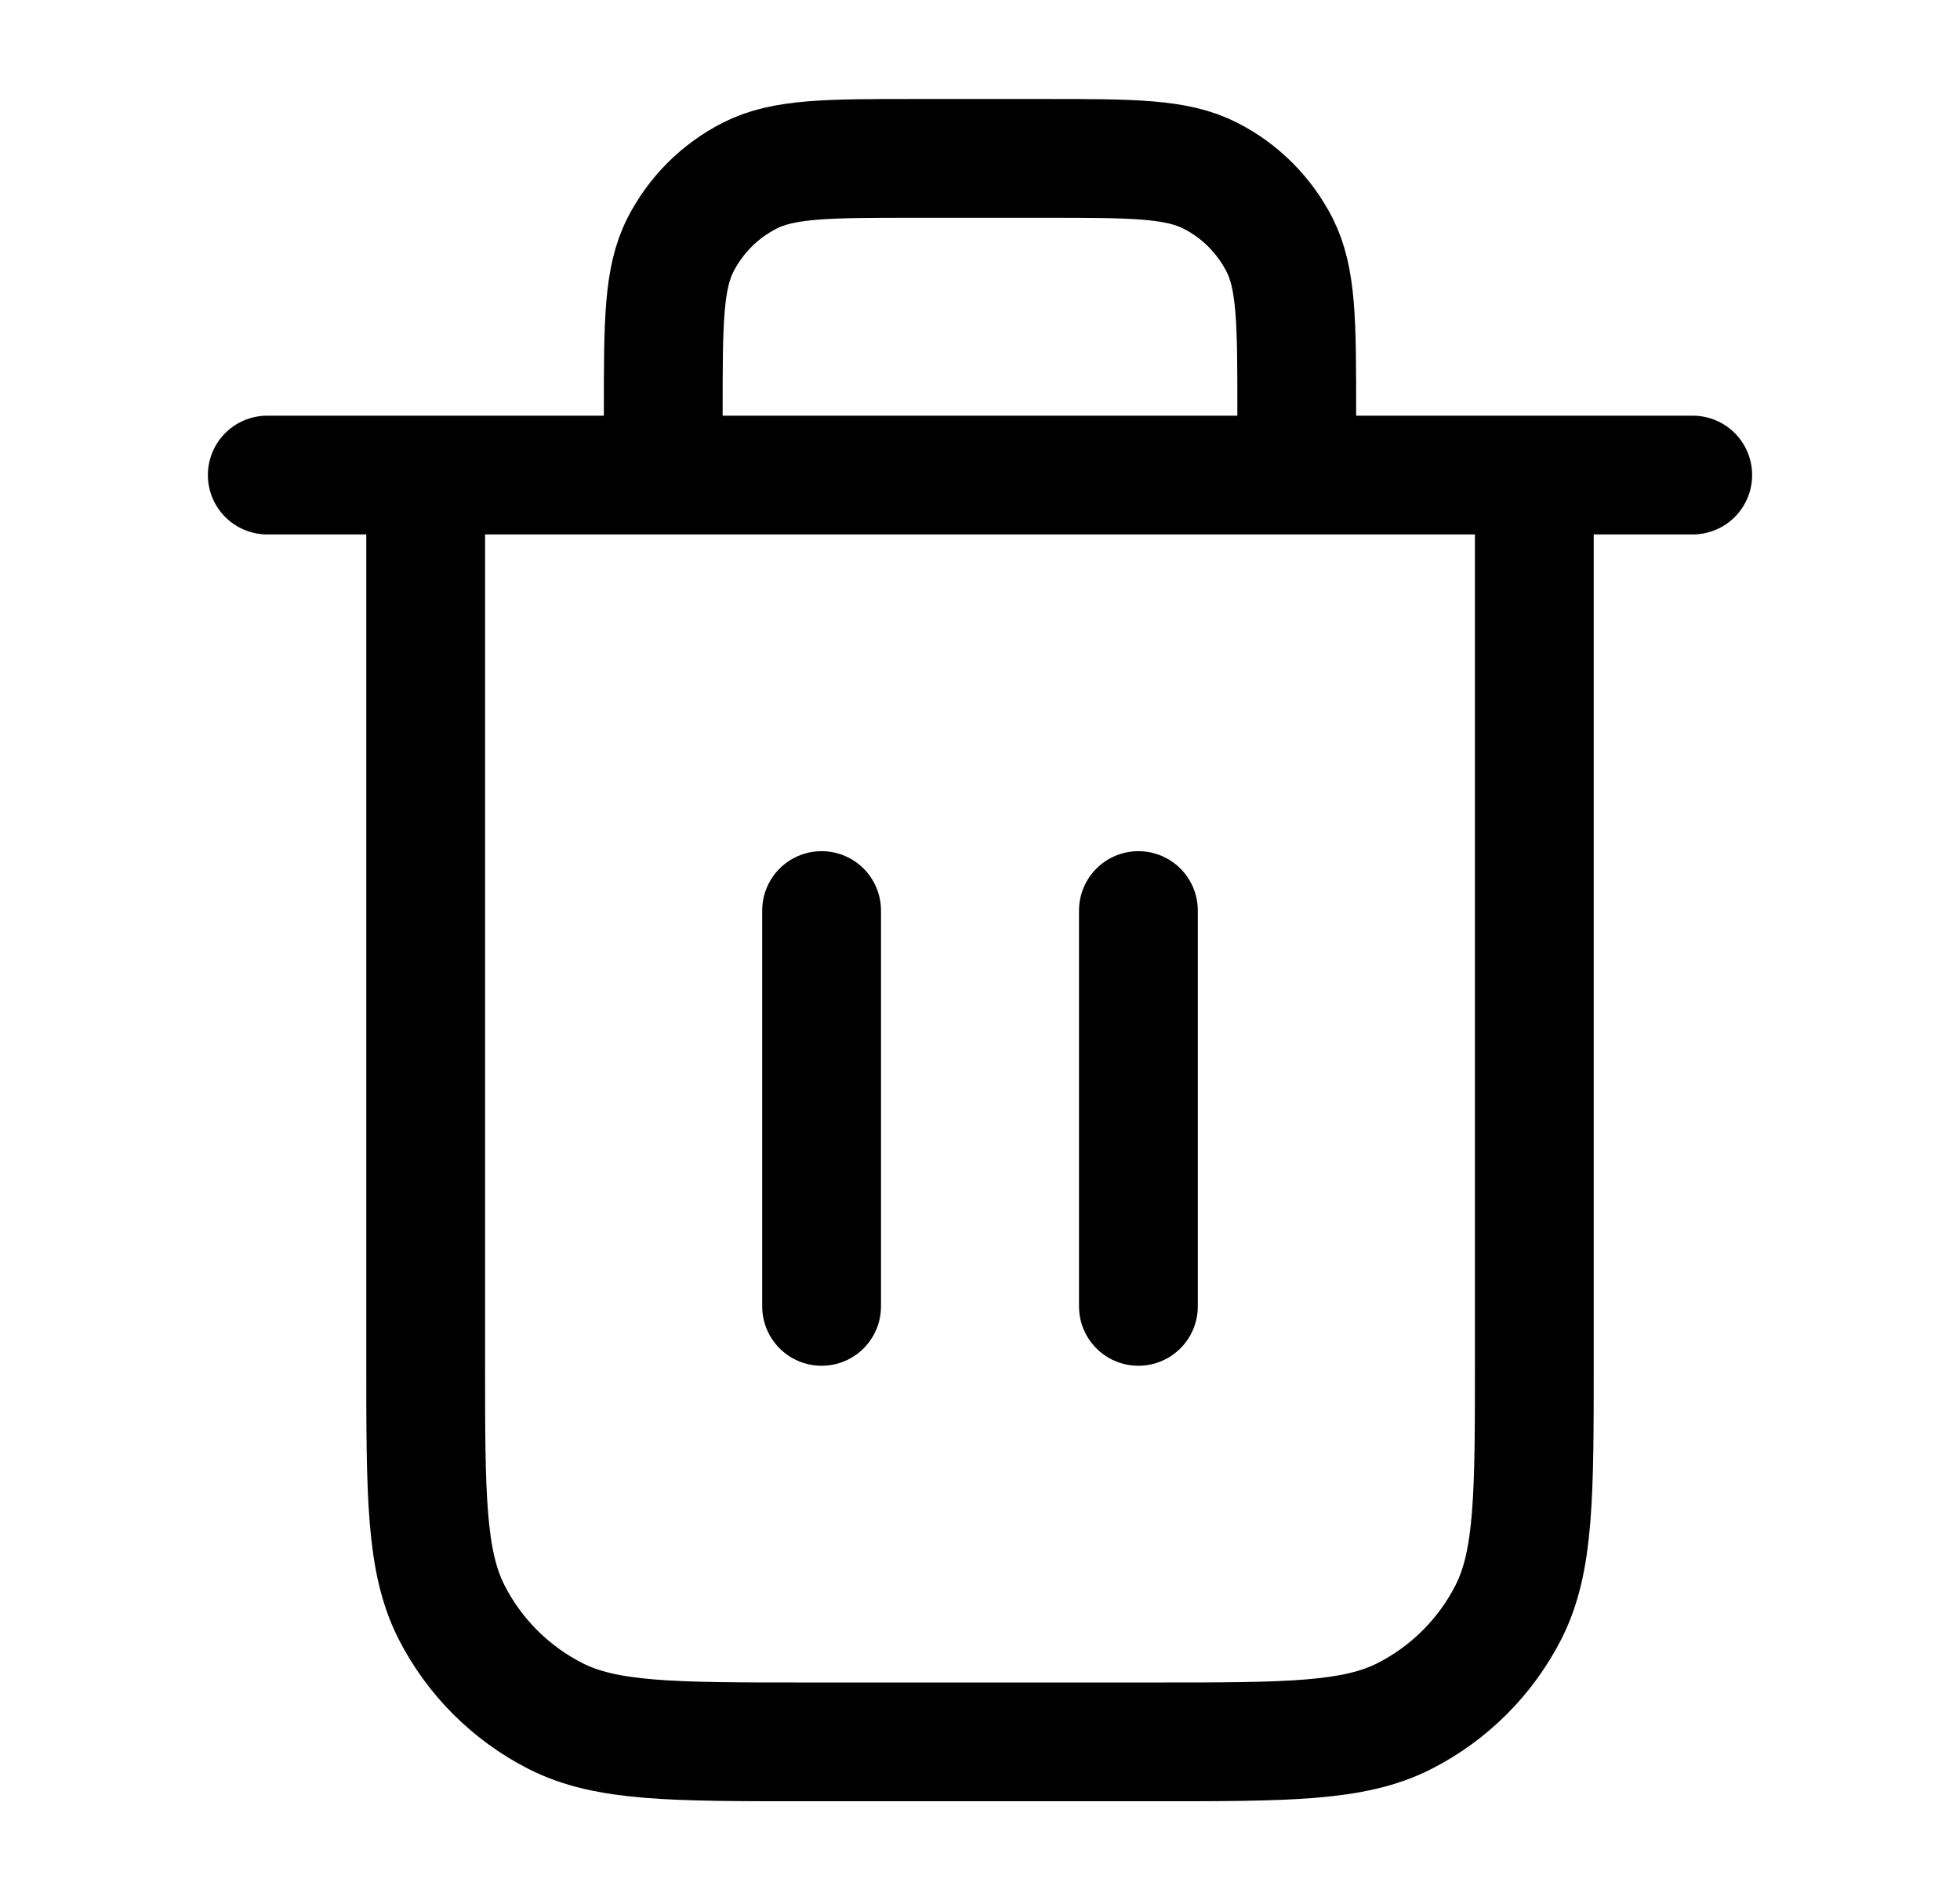
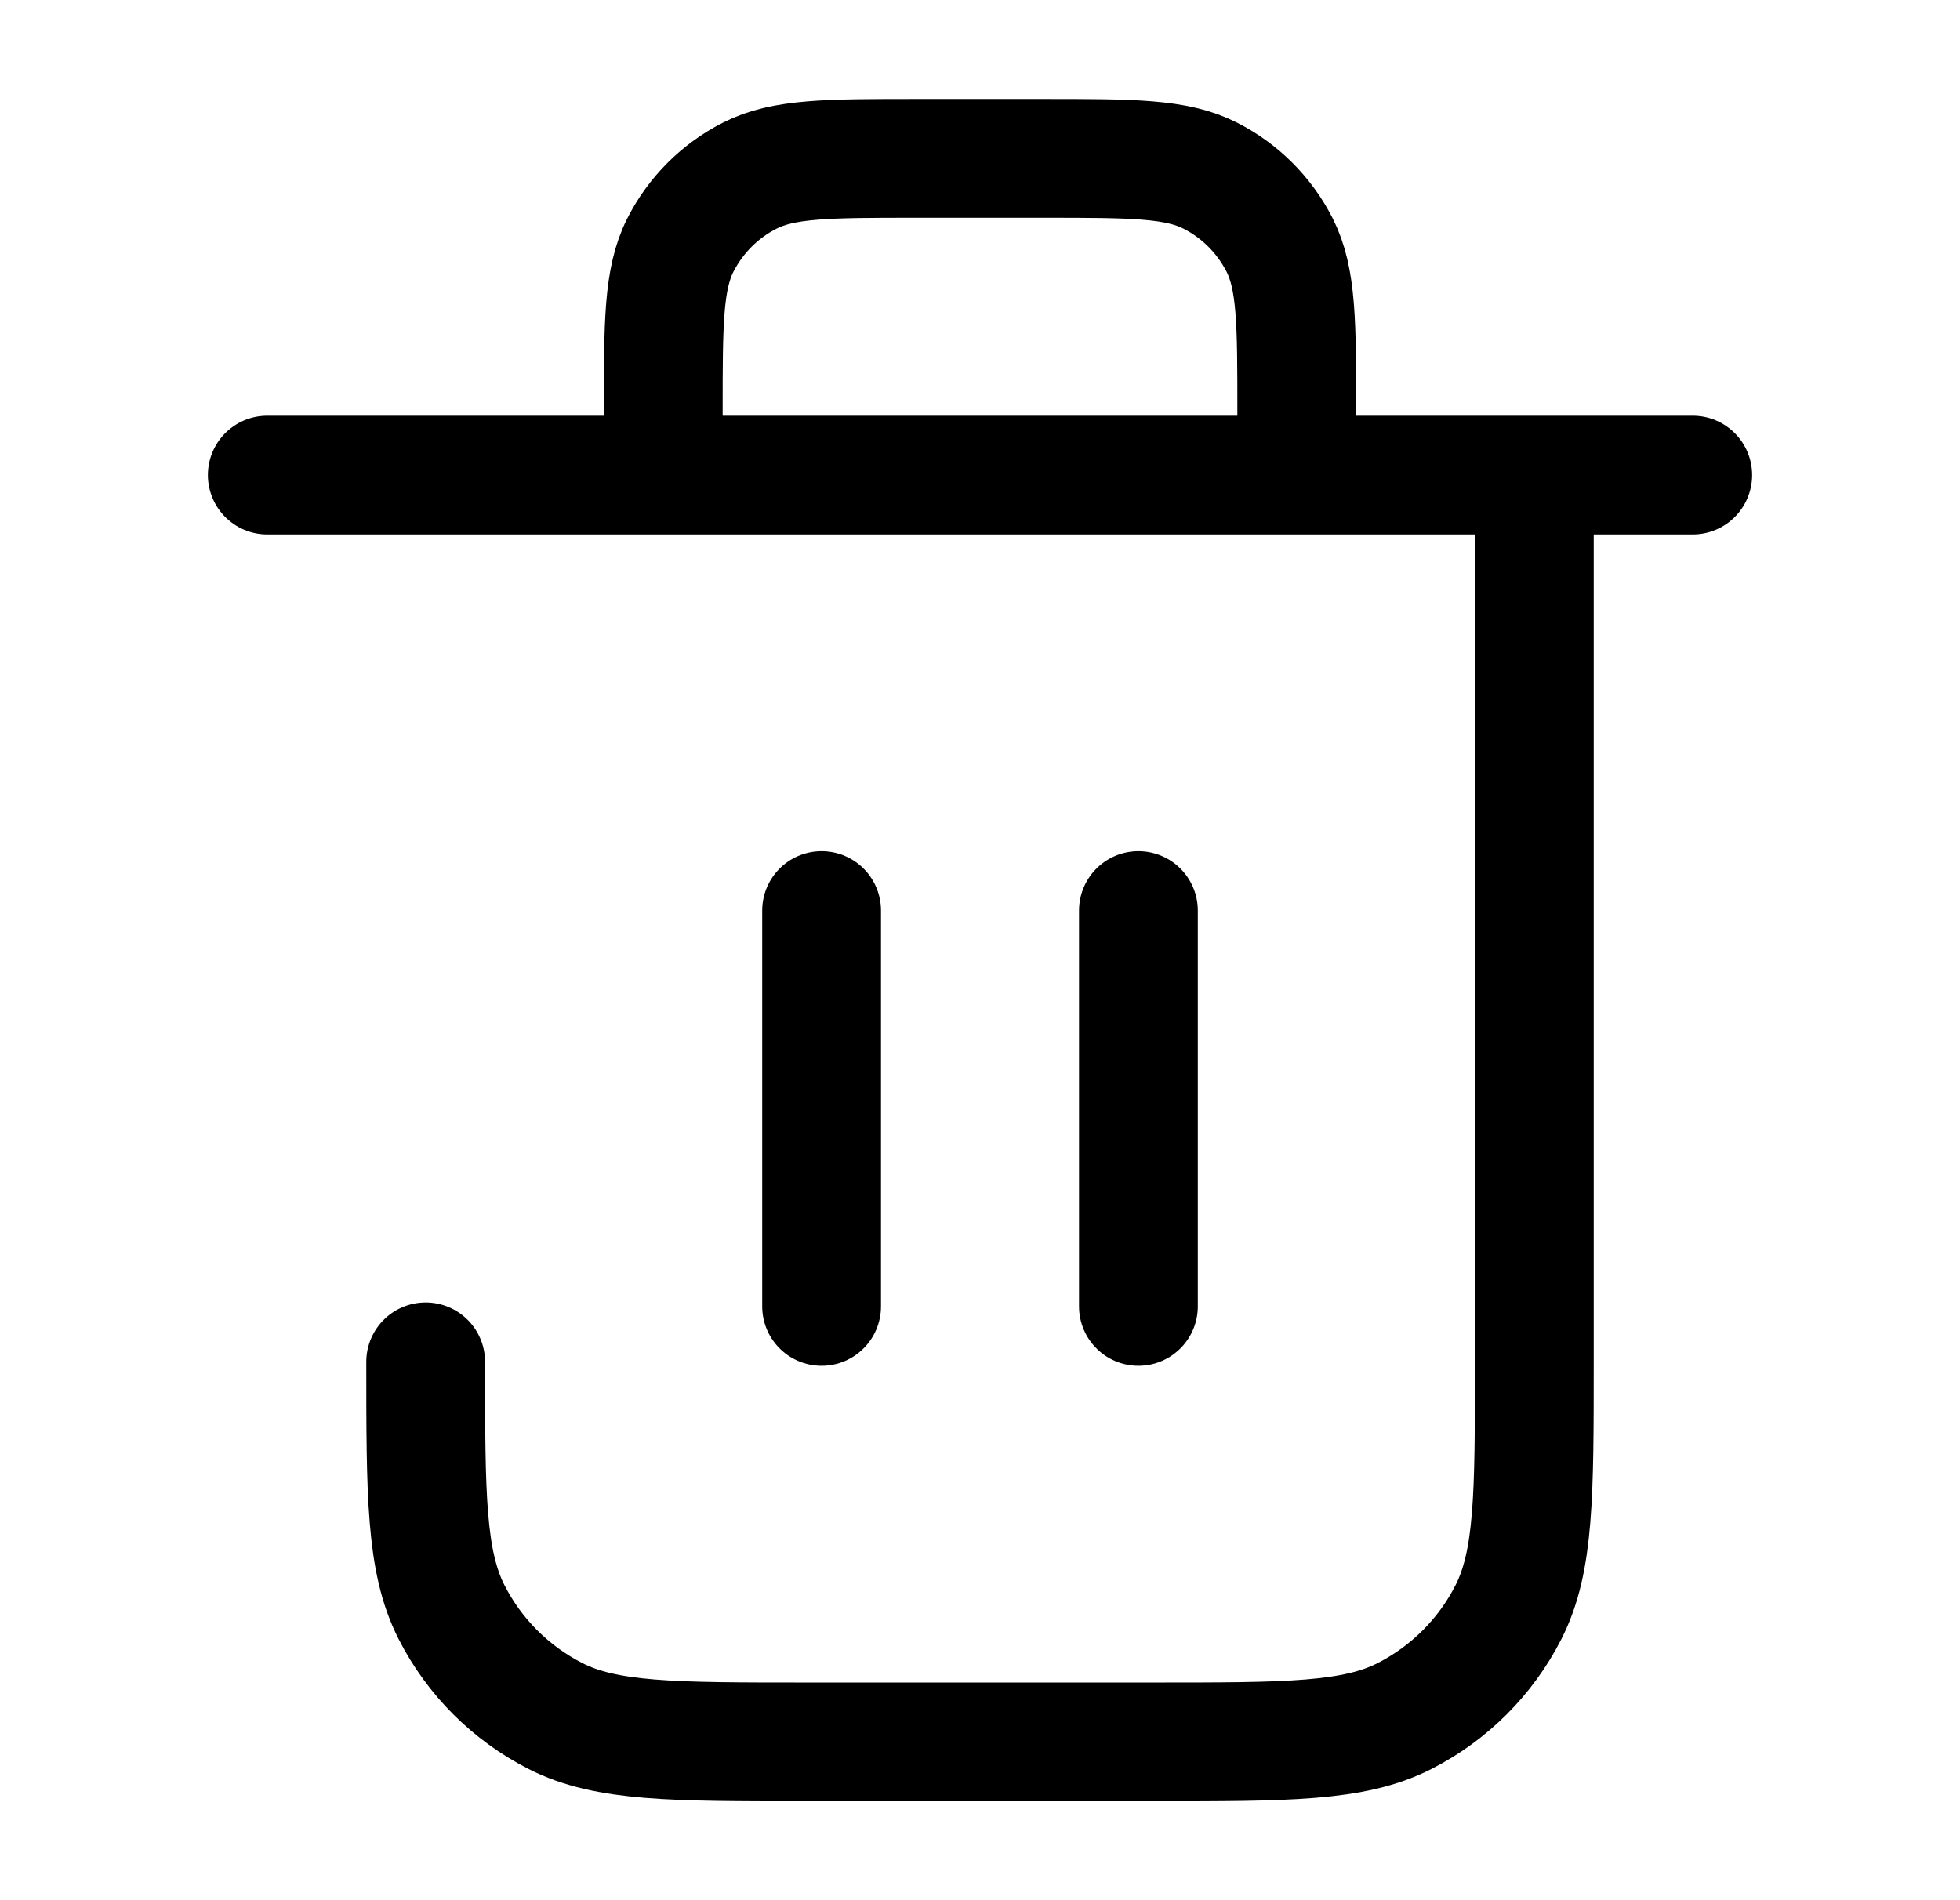
<svg xmlns="http://www.w3.org/2000/svg" width="33" height="32" viewBox="0 0 33 32" fill="none">
-   <path d="M21.833 8V6.934C21.833 5.44 21.833 4.693 21.543 4.123C21.287 3.621 20.879 3.213 20.377 2.958C19.807 2.667 19.06 2.667 17.567 2.667H15.433C13.94 2.667 13.193 2.667 12.623 2.958C12.121 3.213 11.713 3.621 11.457 4.123C11.167 4.693 11.167 5.44 11.167 6.934V8M13.833 15.334V22M19.167 15.334V22M4.5 8H28.5M25.833 8V22.934C25.833 25.174 25.833 26.294 25.397 27.15C25.014 27.902 24.402 28.514 23.649 28.898C22.794 29.334 21.674 29.334 19.433 29.334H13.567C11.326 29.334 10.206 29.334 9.351 28.898C8.598 28.514 7.986 27.902 7.603 27.15C7.167 26.294 7.167 25.174 7.167 22.934V8" stroke="black" stroke-width="2" stroke-linecap="round" stroke-linejoin="round" />
+   <path d="M21.833 8V6.934C21.833 5.44 21.833 4.693 21.543 4.123C21.287 3.621 20.879 3.213 20.377 2.958C19.807 2.667 19.06 2.667 17.567 2.667H15.433C13.94 2.667 13.193 2.667 12.623 2.958C12.121 3.213 11.713 3.621 11.457 4.123C11.167 4.693 11.167 5.44 11.167 6.934V8M13.833 15.334V22M19.167 15.334V22M4.5 8H28.5M25.833 8V22.934C25.833 25.174 25.833 26.294 25.397 27.15C25.014 27.902 24.402 28.514 23.649 28.898C22.794 29.334 21.674 29.334 19.433 29.334H13.567C11.326 29.334 10.206 29.334 9.351 28.898C8.598 28.514 7.986 27.902 7.603 27.15C7.167 26.294 7.167 25.174 7.167 22.934" stroke="black" stroke-width="2" stroke-linecap="round" stroke-linejoin="round" />
</svg>